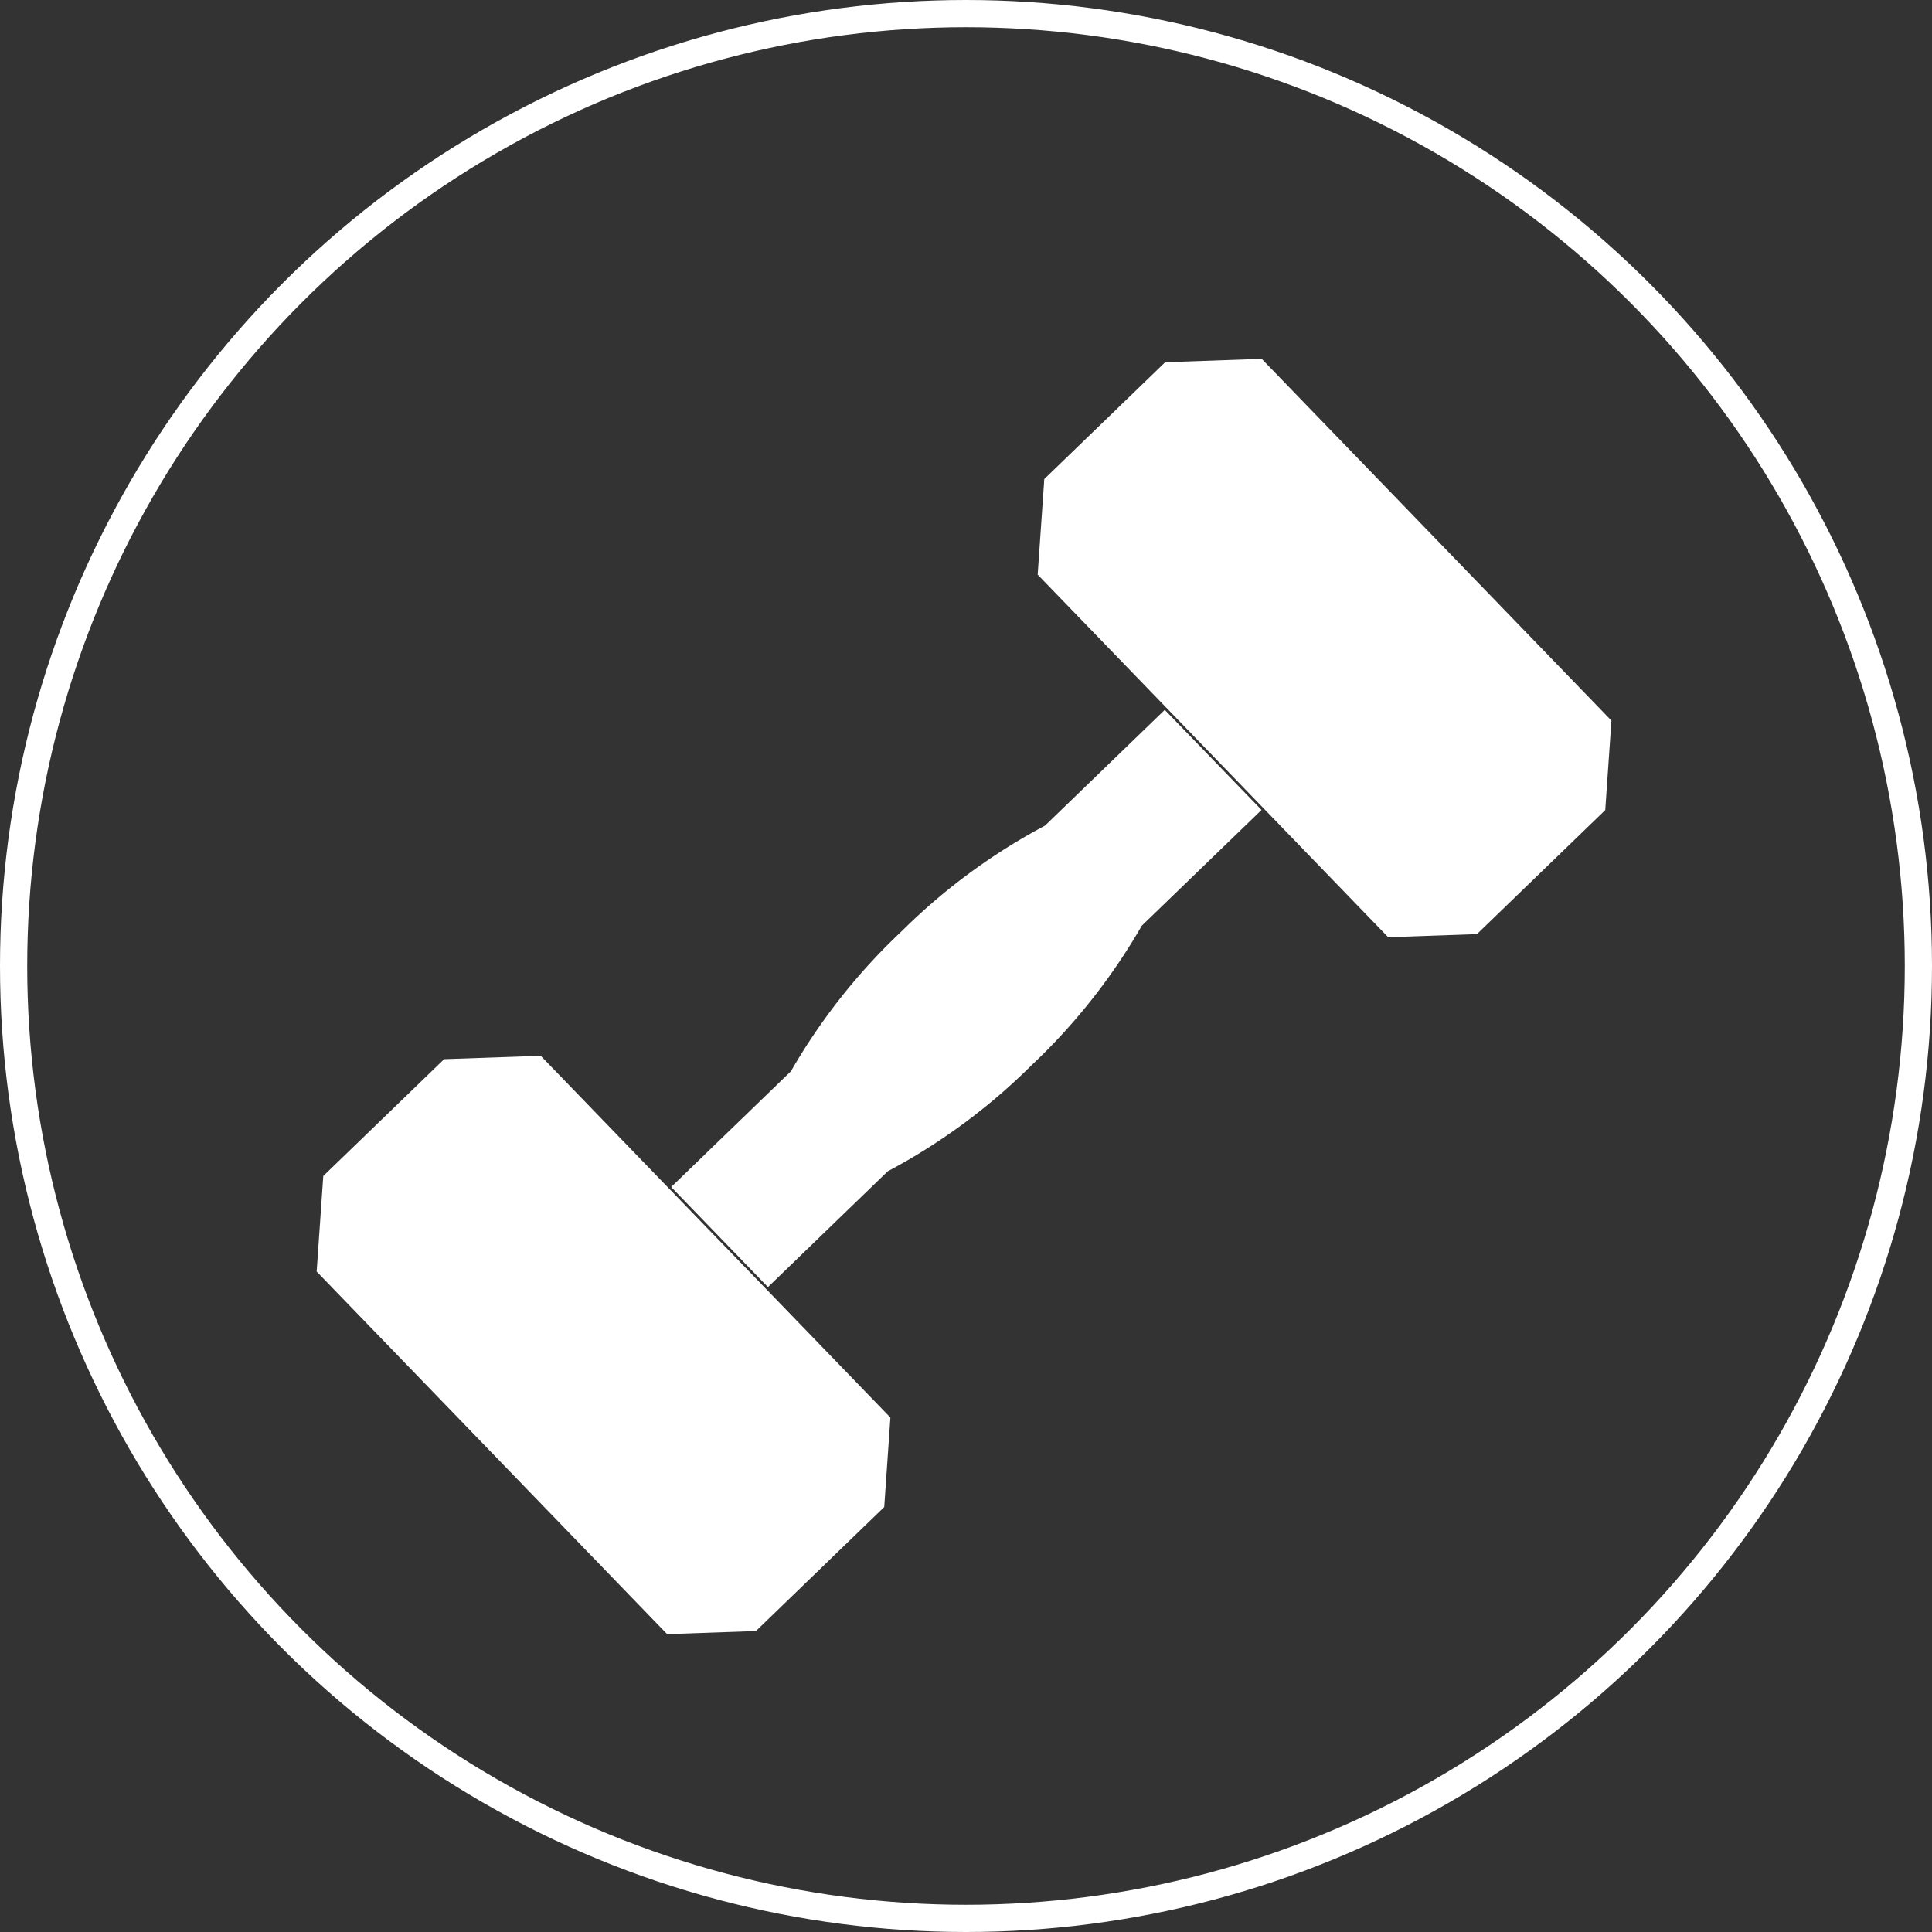
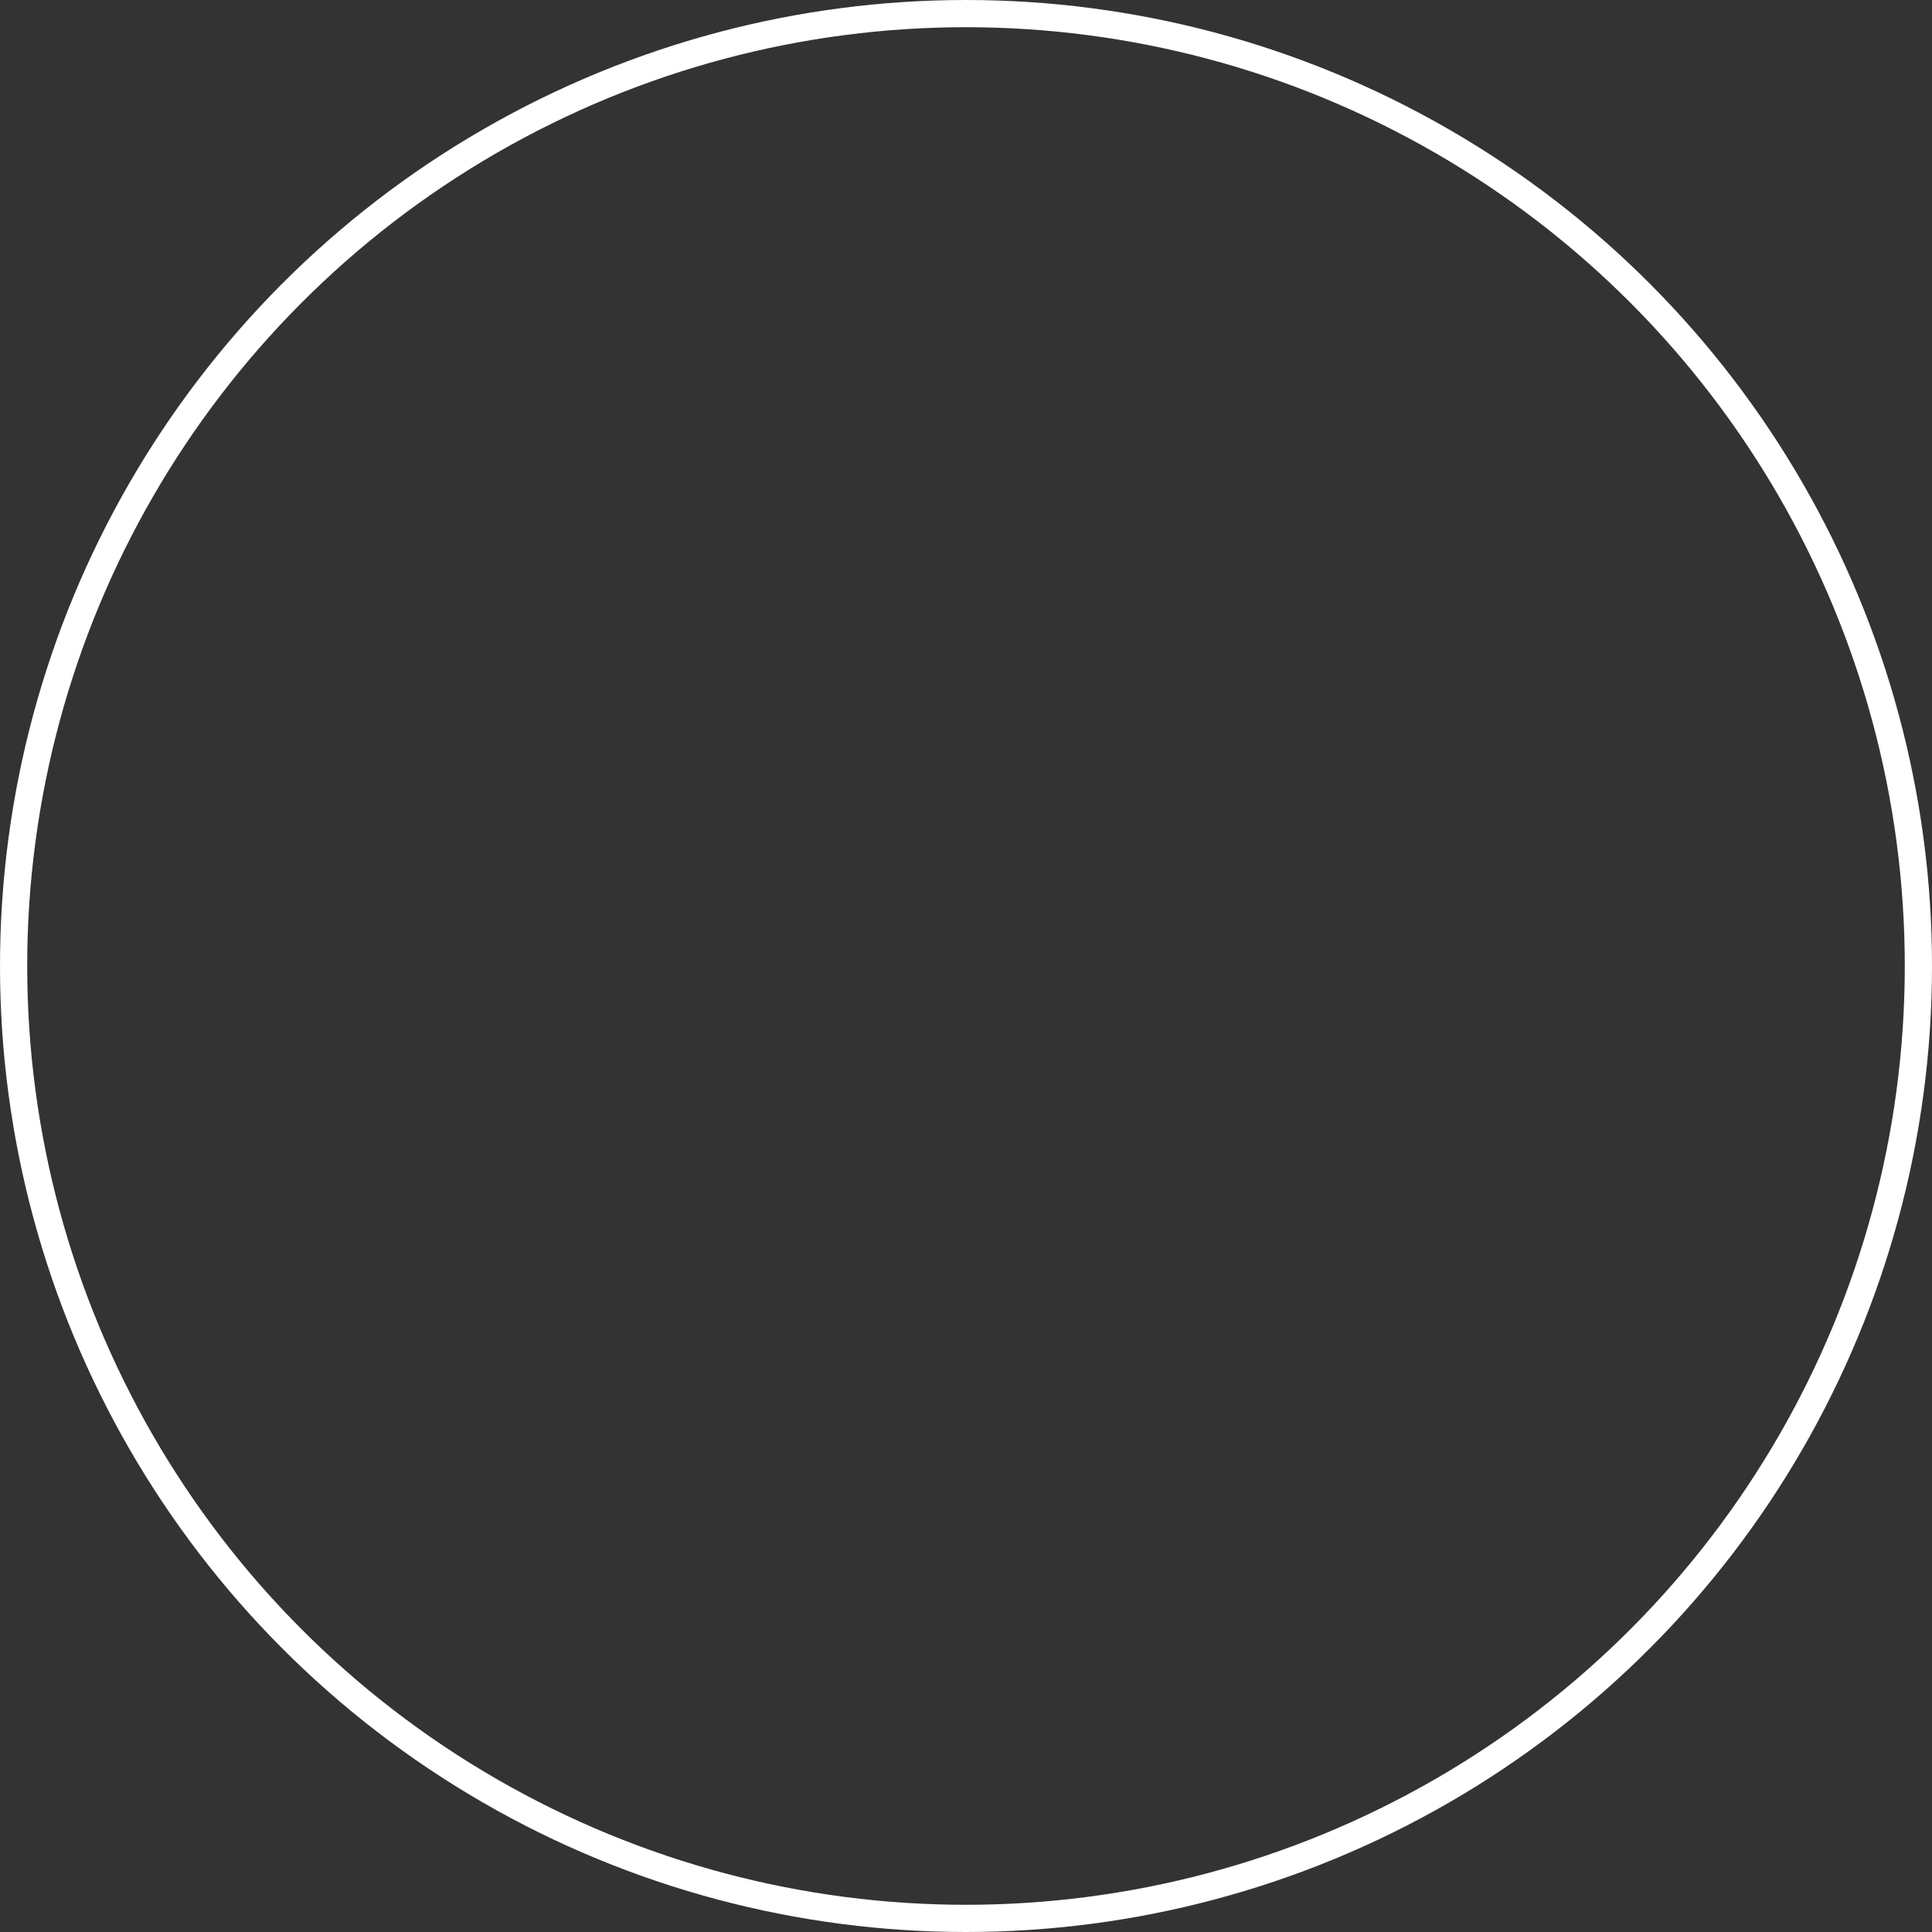
<svg xmlns="http://www.w3.org/2000/svg" width="71" height="71" viewBox="0 0 71 71">
  <rect x="0" y="0" width="71" height="71" fill="#333333" stroke="none" />
  <defs>
    <clipPath id="a">
-       <path data-name="Rectangle 1470" fill="#fff" d="M0 0h48.284v23.074H0z" />
-     </clipPath>
+       </clipPath>
  </defs>
  <g data-name="Group 3014">
    <g data-name="Group 2865">
      <g data-name="Group 2316">
-         <path data-name="Path 23168" d="m11.88 43.218-.243 3.511 12.88 13.325 3.263-.114 4.715-4.558.227-3.287L19.871 38.8l-3.549.124Z" fill="#fff" />
-         <path data-name="Path 23169" d="m38.377 17.605-.243 3.512 12.88 13.325 3.263-.114 4.715-4.558.227-3.288-12.852-13.295-3.548.125Z" fill="#fff" />
        <g data-name="Group 2315">
          <g data-name="Group 2314" transform="rotate(-44.03 60.694 10.151)" clip-path="url(#a)">
-             <path data-name="Path 23170" d="M36.756 9.175h-6.121a22.365 22.365 0 0 0-6.493-.871 22.366 22.366 0 0 0-6.493.871h-6.122v5.116h6.122a22.366 22.366 0 0 0 6.493.871 22.365 22.365 0 0 0 6.493-.871h6.121Z" fill="#fff" />
-           </g>
+             </g>
        </g>
      </g>
    </g>
    <g data-name="Ellipse 117" fill="none" stroke="#fff">
-       <circle cx="35.5" cy="35.5" r="35.5" stroke="none" />
      <circle cx="35.5" cy="35.5" r="35" />
    </g>
  </g>
</svg>